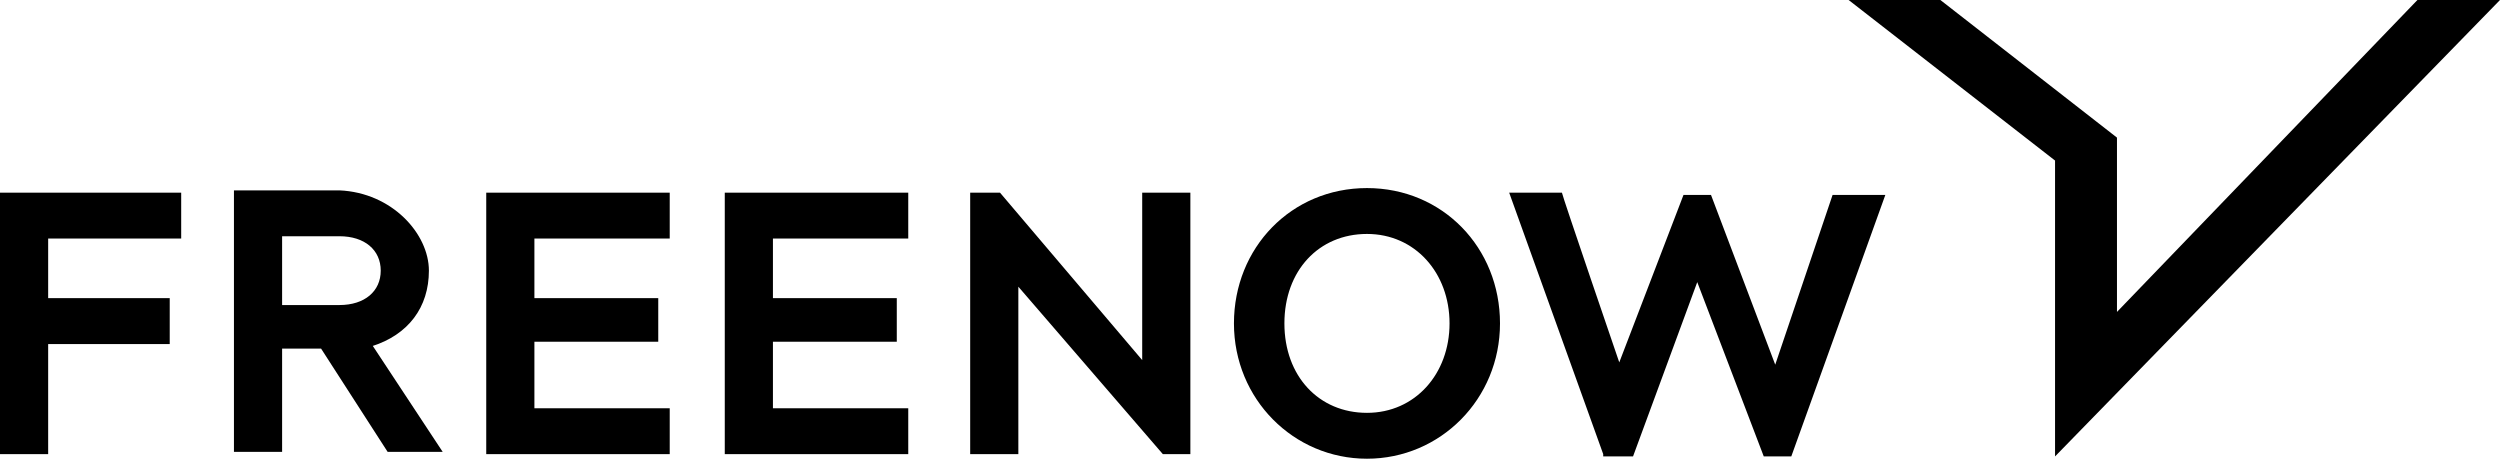
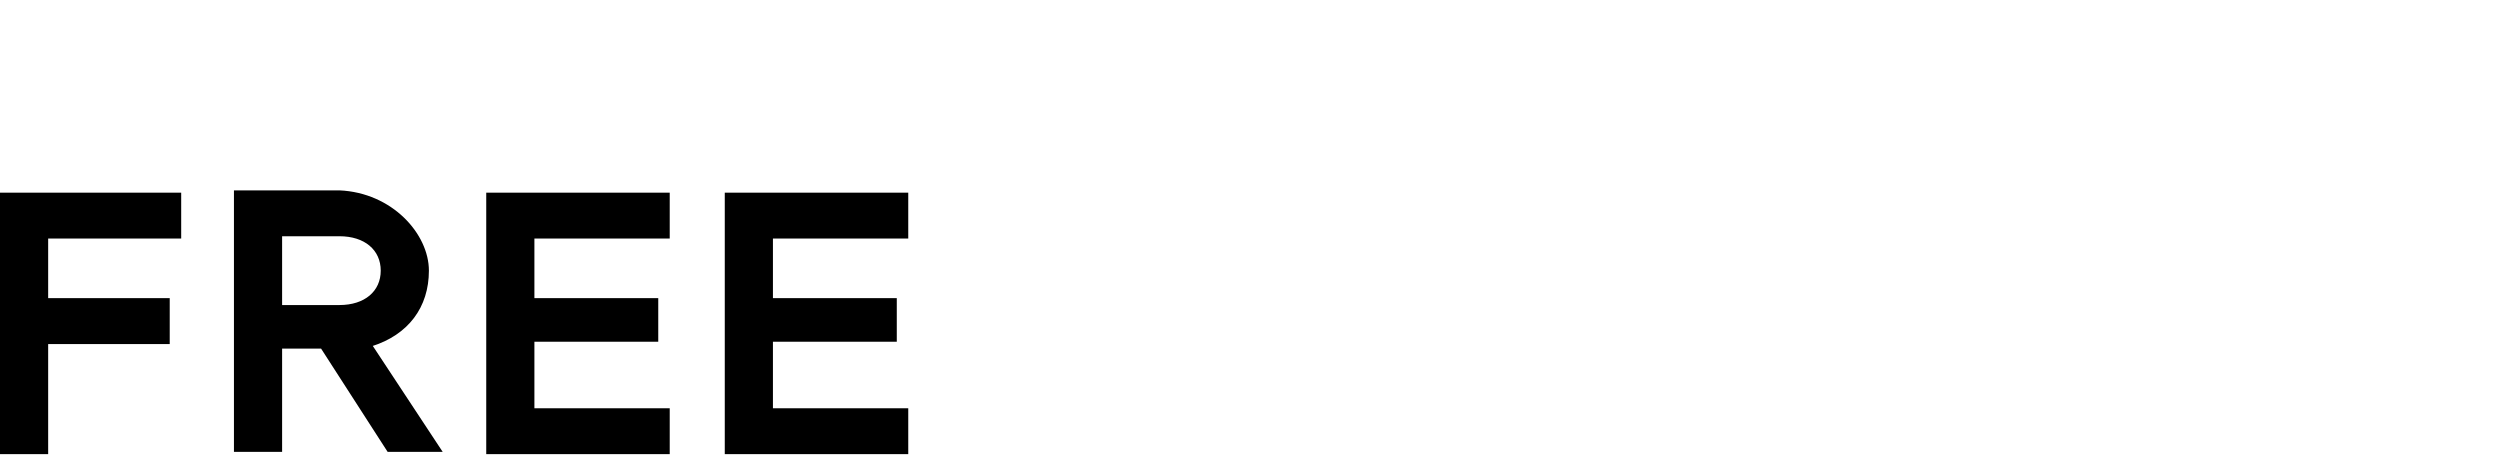
<svg xmlns="http://www.w3.org/2000/svg" id="Layer_1" version="1.1" viewBox="0 0 109 20">
-   <path d="M69.9,19.8l-4.1-11.4h2.3c0,.1,2.5,7.4,2.5,7.4l2.8-7.3h1.2c0,0,2.8,7.4,2.8,7.4l2.5-7.4h2.3l-4.1,11.4h-1.2l-2.9-7.6-2.8,7.6h-1.3ZM42.3,19.8v-11.4h1.3l6.2,7.3v-7.3h2.1v11.4h-1.2l-6.3-7.3v7.3h-2.1ZM59.6,10.2c2.1,0,3.6,1.7,3.6,3.9s-1.5,3.9-3.6,3.9-3.6-1.6-3.6-3.9,1.5-3.9,3.6-3.9ZM59.6,20c3.2,0,5.8-2.6,5.8-5.9s-2.5-5.9-5.8-5.9-5.8,2.6-5.8,5.9,2.6,5.9,5.8,5.9Z" />
  <path d="M31.6,19.8v-11.4h8v2h-5.9v2.6h5.4v1.9h-5.4v2.9h5.9v2h-8ZM12.3,13.3v-3h2.5c1.1,0,1.8.6,1.8,1.5s-.7,1.5-1.8,1.5h-2.5ZM16.2,15.1c1.6-.5,2.5-1.7,2.5-3.3s-1.6-3.4-3.9-3.5h-4.6v11.4h2.1v-4.5h1.7l2.9,4.5h2.4l-3.1-4.7ZM0,19.8v-11.4h7.9v2H2.1v2.6h5.3v2H2.1v4.8H0ZM21.2,19.8v-11.4h8v2h-5.9v2.6h5.4v1.9h-5.4v2.9h5.9v2h-8Z" />
-   <path d="M105.4,0l-13.1,13.6v-7.6l-7.7-6h-4,0s9,7,9,7v12.9h0s0,0,0,0L109,0h0s-3.6,0-3.6,0Z" />
</svg>